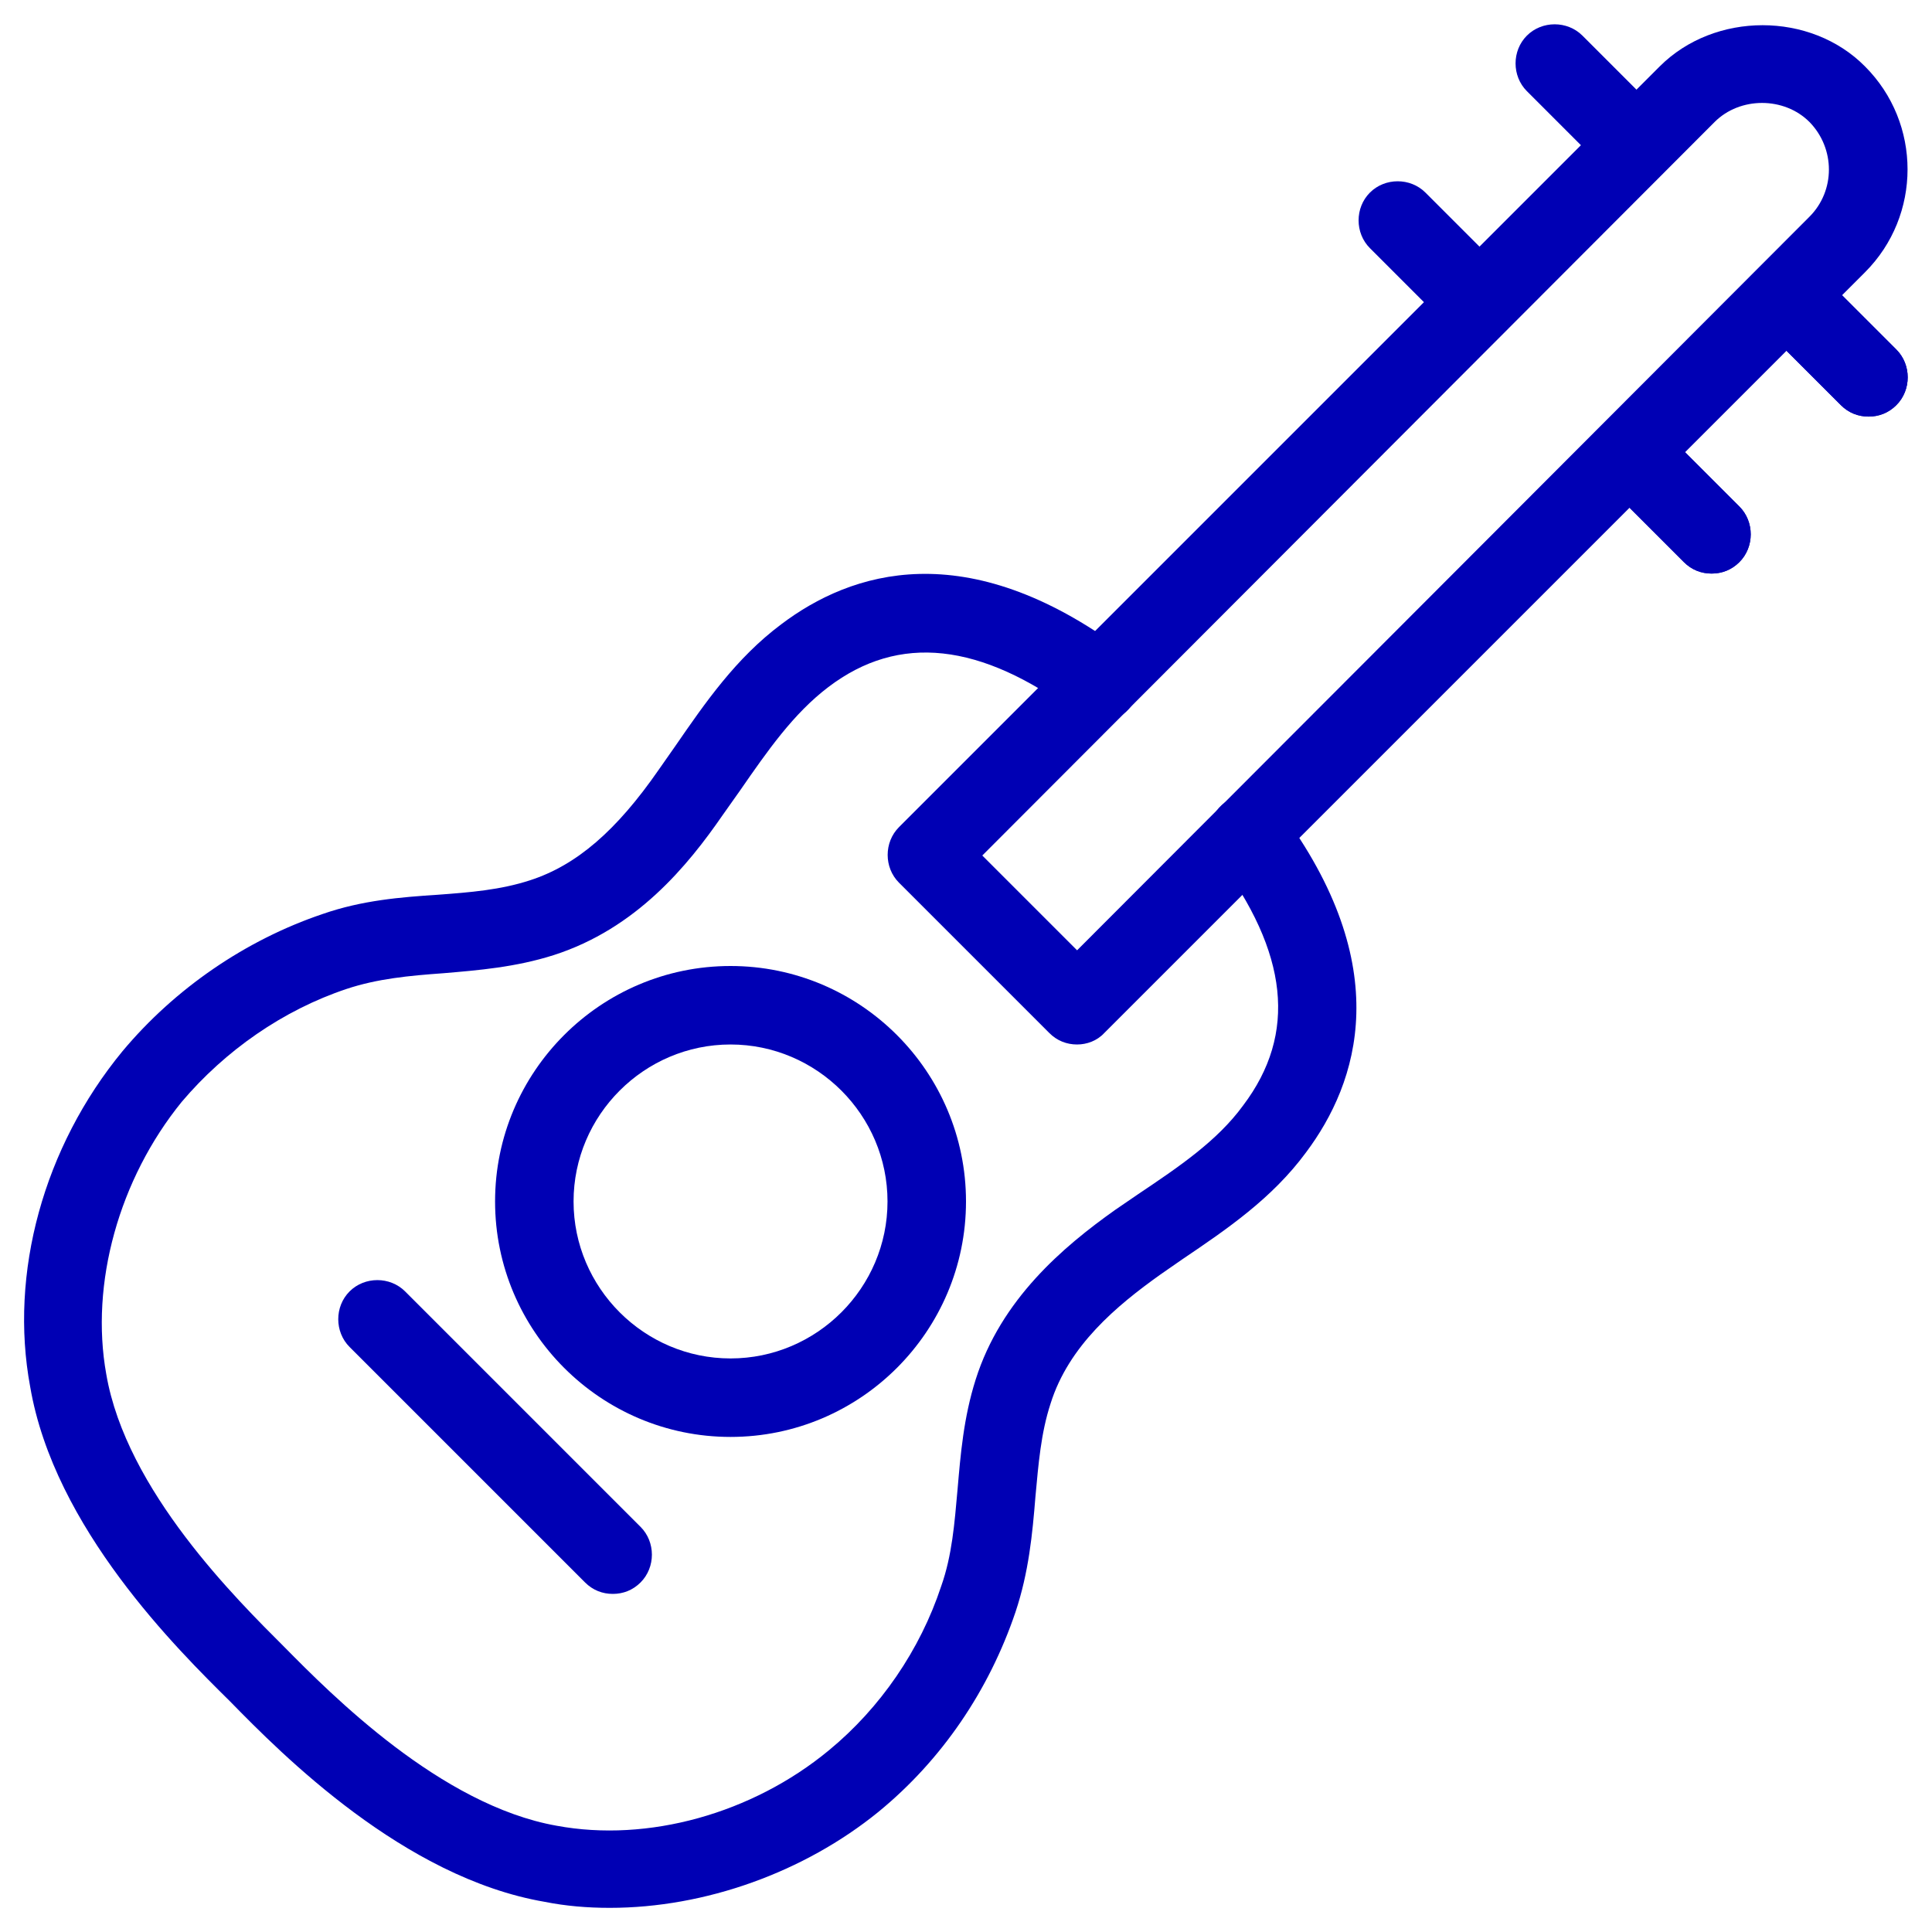
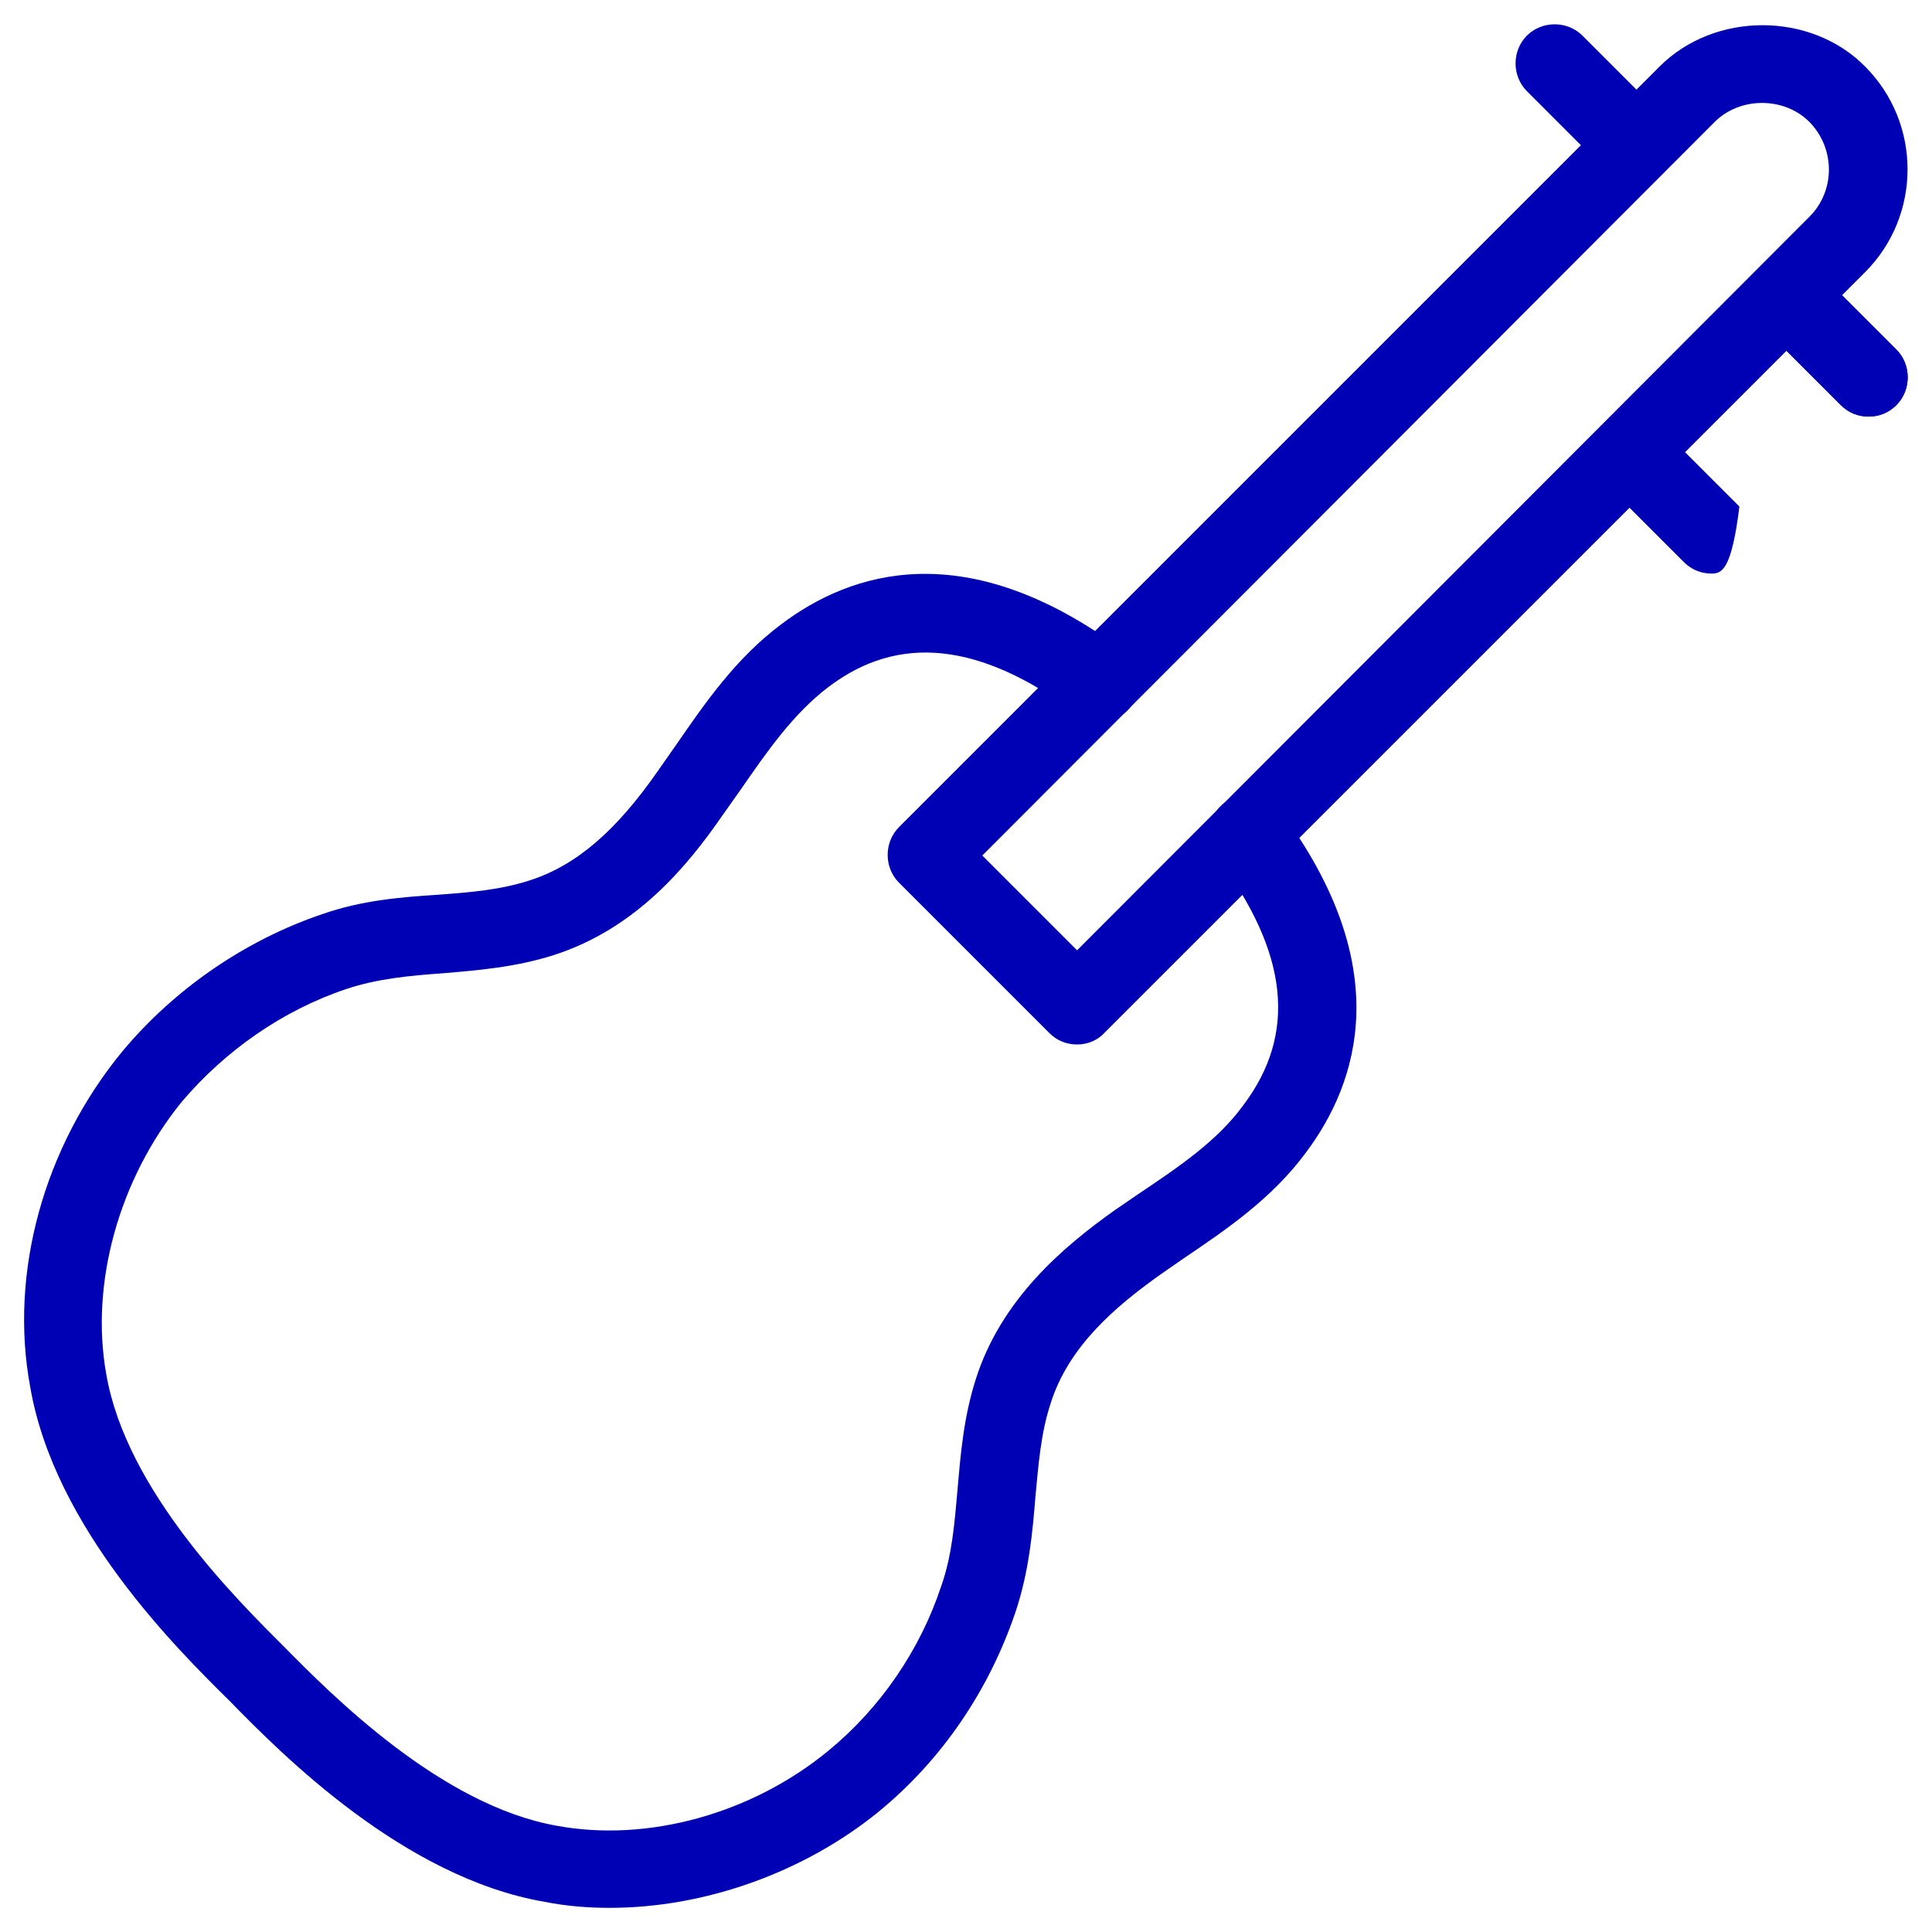
<svg xmlns="http://www.w3.org/2000/svg" version="1.1" id="Vrstva_1" x="0px" y="0px" viewBox="0 0 32 32" style="enable-background:new 0 0 32 32;" xml:space="preserve">
  <g fill="#0000b4">
    <path d="M10.1,31.6c-0.37,0-0.73-0.03-1.08-0.1c-2.33-0.4-4.35-2.44-5.21-3.32c-0.87-0.86-2.91-2.87-3.31-5.21   C0.15,21.09,0.72,19,2.03,17.41c0.87-1.04,2.04-1.84,3.31-2.27c0.66-0.23,1.3-0.28,1.91-0.32c0.54-0.04,1.04-0.08,1.53-0.24   c0.77-0.25,1.43-0.82,2.13-1.83l0.28-0.4c0.49-0.71,1-1.45,1.75-2.01c1.15-0.87,3.06-1.5,5.67,0.44c0.29,0.21,0.35,0.62,0.13,0.91   c-0.21,0.29-0.62,0.35-0.91,0.13c-1.59-1.18-2.94-1.33-4.11-0.44c-0.58,0.44-1.01,1.06-1.46,1.71l-0.29,0.41   c-0.58,0.84-1.43,1.88-2.8,2.32c-0.63,0.2-1.24,0.25-1.83,0.3c-0.56,0.04-1.09,0.09-1.6,0.26c-1.05,0.35-2.01,1.02-2.73,1.87   c-1.04,1.28-1.52,3.01-1.25,4.51c0.33,1.93,2.17,3.74,2.95,4.52c0.78,0.79,2.59,2.62,4.51,2.96c1.51,0.28,3.24-0.2,4.51-1.25   c0.85-0.7,1.51-1.66,1.86-2.72c0.18-0.51,0.22-1.04,0.27-1.6c0.05-0.58,0.1-1.19,0.3-1.82c0.42-1.33,1.45-2.2,2.31-2.81l0.38-0.26   c0.67-0.45,1.31-0.88,1.74-1.47c0.9-1.19,0.75-2.53-0.43-4.11c-0.21-0.29-0.16-0.7,0.13-0.91c0.29-0.21,0.69-0.16,0.91,0.13   c1.93,2.59,1.3,4.51,0.43,5.67c-0.56,0.76-1.31,1.27-2.05,1.77l-0.36,0.25c-0.73,0.52-1.52,1.18-1.82,2.14   c-0.16,0.49-0.2,1-0.25,1.54c-0.05,0.62-0.11,1.25-0.33,1.91c-0.44,1.3-1.22,2.45-2.27,3.31C13.32,31.01,11.68,31.6,10.1,31.6z" />
-     <path d="M12.1,23.8c-2.15,0-3.9-1.75-3.9-3.9S9.95,16,12.1,16s3.9,1.75,3.9,3.9S14.25,23.8,12.1,23.8z M12.1,17.3   c-1.43,0-2.6,1.17-2.6,2.6c0,1.43,1.17,2.6,2.6,2.6s2.6-1.17,2.6-2.6C14.7,18.47,13.53,17.3,12.1,17.3z" />
-     <path d="M10.15,26.4c-0.17,0-0.33-0.06-0.46-0.19l-3.9-3.9c-0.25-0.25-0.25-0.67,0-0.92s0.67-0.25,0.92,0l3.9,3.9   c0.25,0.25,0.25,0.67,0,0.92C10.48,26.34,10.32,26.4,10.15,26.4z" />
    <g fill="#0000b4">
      <path d="M17.84,17.3c-0.17,0-0.33-0.06-0.46-0.19l-2.49-2.49c-0.25-0.25-0.25-0.67,0-0.92l12.6-12.6c0.91-0.91,2.5-0.91,3.4,0    c0.94,0.94,0.94,2.47,0,3.41l-12.6,12.6C18.17,17.24,18,17.3,17.84,17.3z M16.27,14.17l1.57,1.57L29.97,3.59    c0.43-0.43,0.43-1.13,0-1.57c-0.42-0.42-1.15-0.42-1.57,0L16.27,14.17z" />
      <path d="M30.95,6.9c-0.17,0-0.33-0.06-0.46-0.19l-1.3-1.3c-0.25-0.25-0.25-0.67,0-0.92s0.67-0.25,0.92,0l1.3,1.3    c0.25,0.25,0.25,0.67,0,0.92C31.28,6.84,31.12,6.9,30.95,6.9z" />
-       <path d="M28.35,9.5c-0.17,0-0.33-0.06-0.46-0.19l-1.3-1.3c-0.25-0.25-0.25-0.67,0-0.92s0.67-0.25,0.92,0l1.3,1.3    c0.25,0.25,0.25,0.67,0,0.92C28.68,9.44,28.52,9.5,28.35,9.5z" />
      <path d="M30.95,6.9c-0.17,0-0.33-0.06-0.46-0.19l-1.3-1.3c-0.25-0.25-0.25-0.67,0-0.92s0.67-0.25,0.92,0l1.3,1.3    c0.25,0.25,0.25,0.67,0,0.92C31.28,6.84,31.12,6.9,30.95,6.9z" />
-       <path d="M28.35,9.5c-0.17,0-0.33-0.06-0.46-0.19l-1.3-1.3c-0.25-0.25-0.25-0.67,0-0.92s0.67-0.25,0.92,0l1.3,1.3    c0.25,0.25,0.25,0.67,0,0.92C28.68,9.44,28.52,9.5,28.35,9.5z" />
+       <path d="M28.35,9.5c-0.17,0-0.33-0.06-0.46-0.19l-1.3-1.3c-0.25-0.25-0.25-0.67,0-0.92s0.67-0.25,0.92,0l1.3,1.3    C28.68,9.44,28.52,9.5,28.35,9.5z" />
      <g fill="#0000b4">
-         <path d="M24.45,5.6c-0.17,0-0.33-0.06-0.46-0.19l-1.3-1.3c-0.25-0.25-0.25-0.67,0-0.92s0.67-0.25,0.92,0l1.3,1.3     c0.25,0.25,0.25,0.67,0,0.92C24.78,5.54,24.62,5.6,24.45,5.6z" />
        <path d="M27.05,3c-0.17,0-0.33-0.06-0.46-0.19l-1.3-1.3c-0.25-0.25-0.25-0.67,0-0.92s0.67-0.25,0.92,0l1.3,1.3     c0.25,0.25,0.25,0.67,0,0.92C27.38,2.94,27.22,3,27.05,3z" />
      </g>
    </g>
  </g>
</svg>